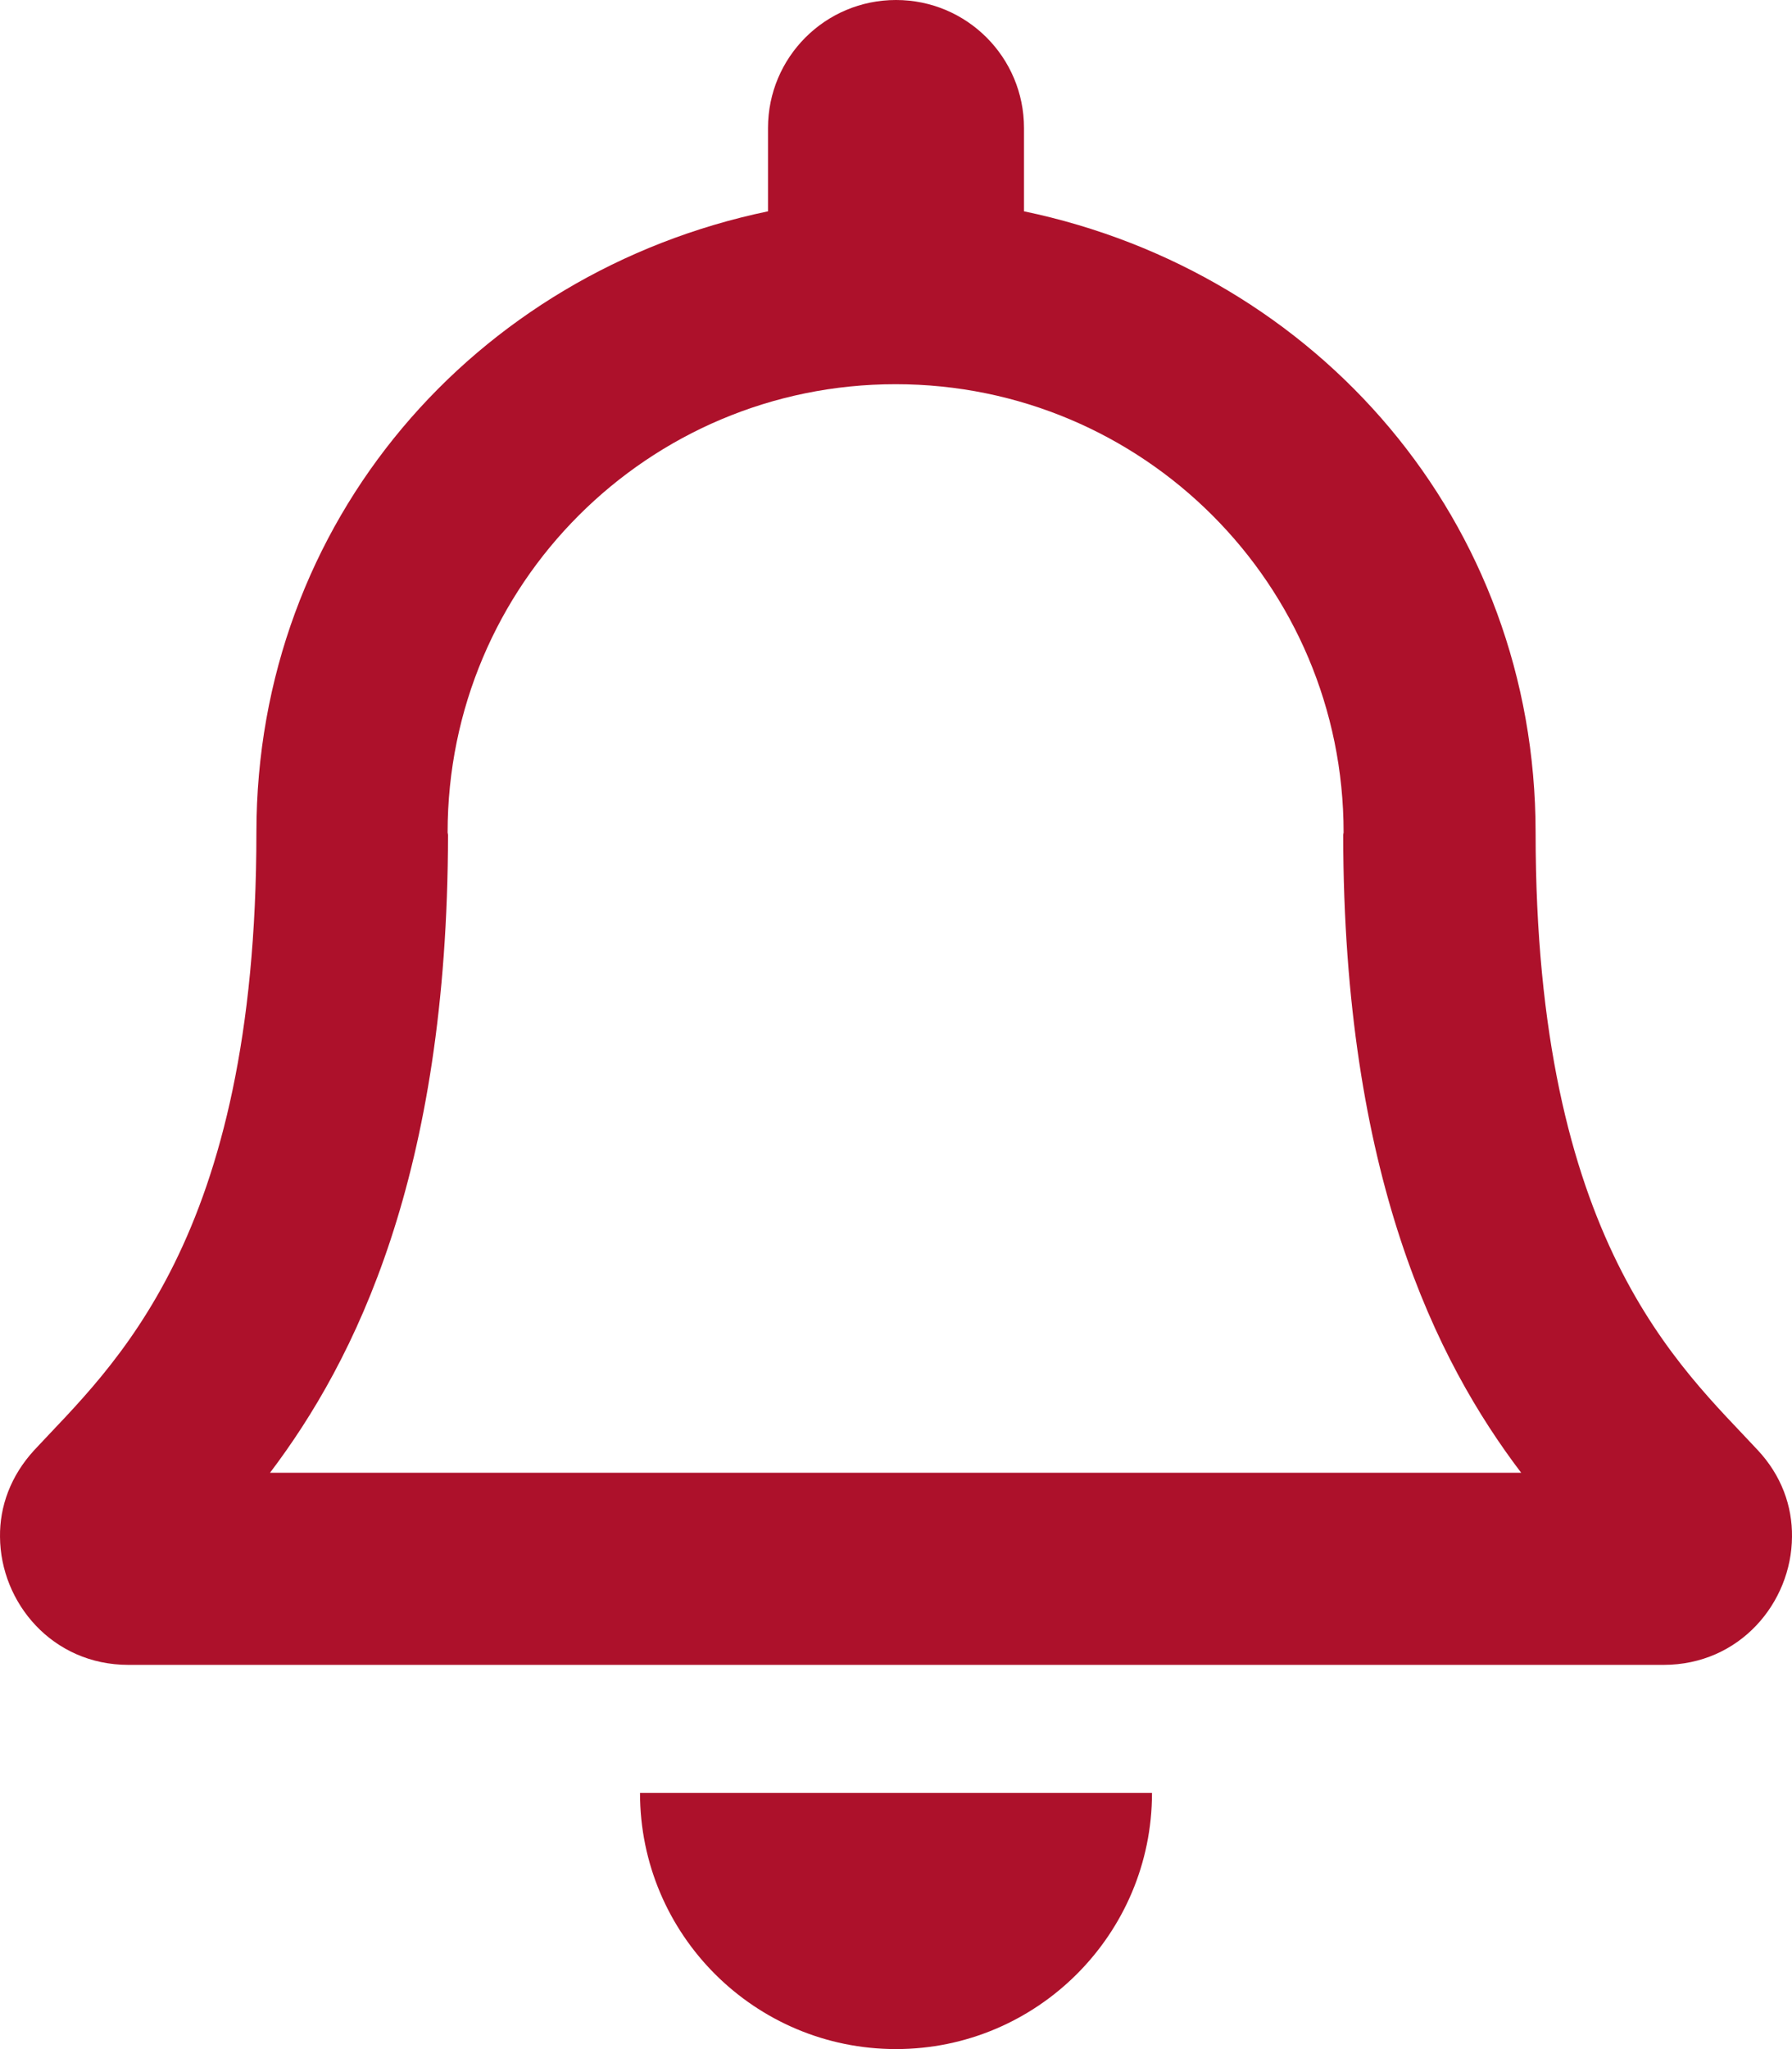
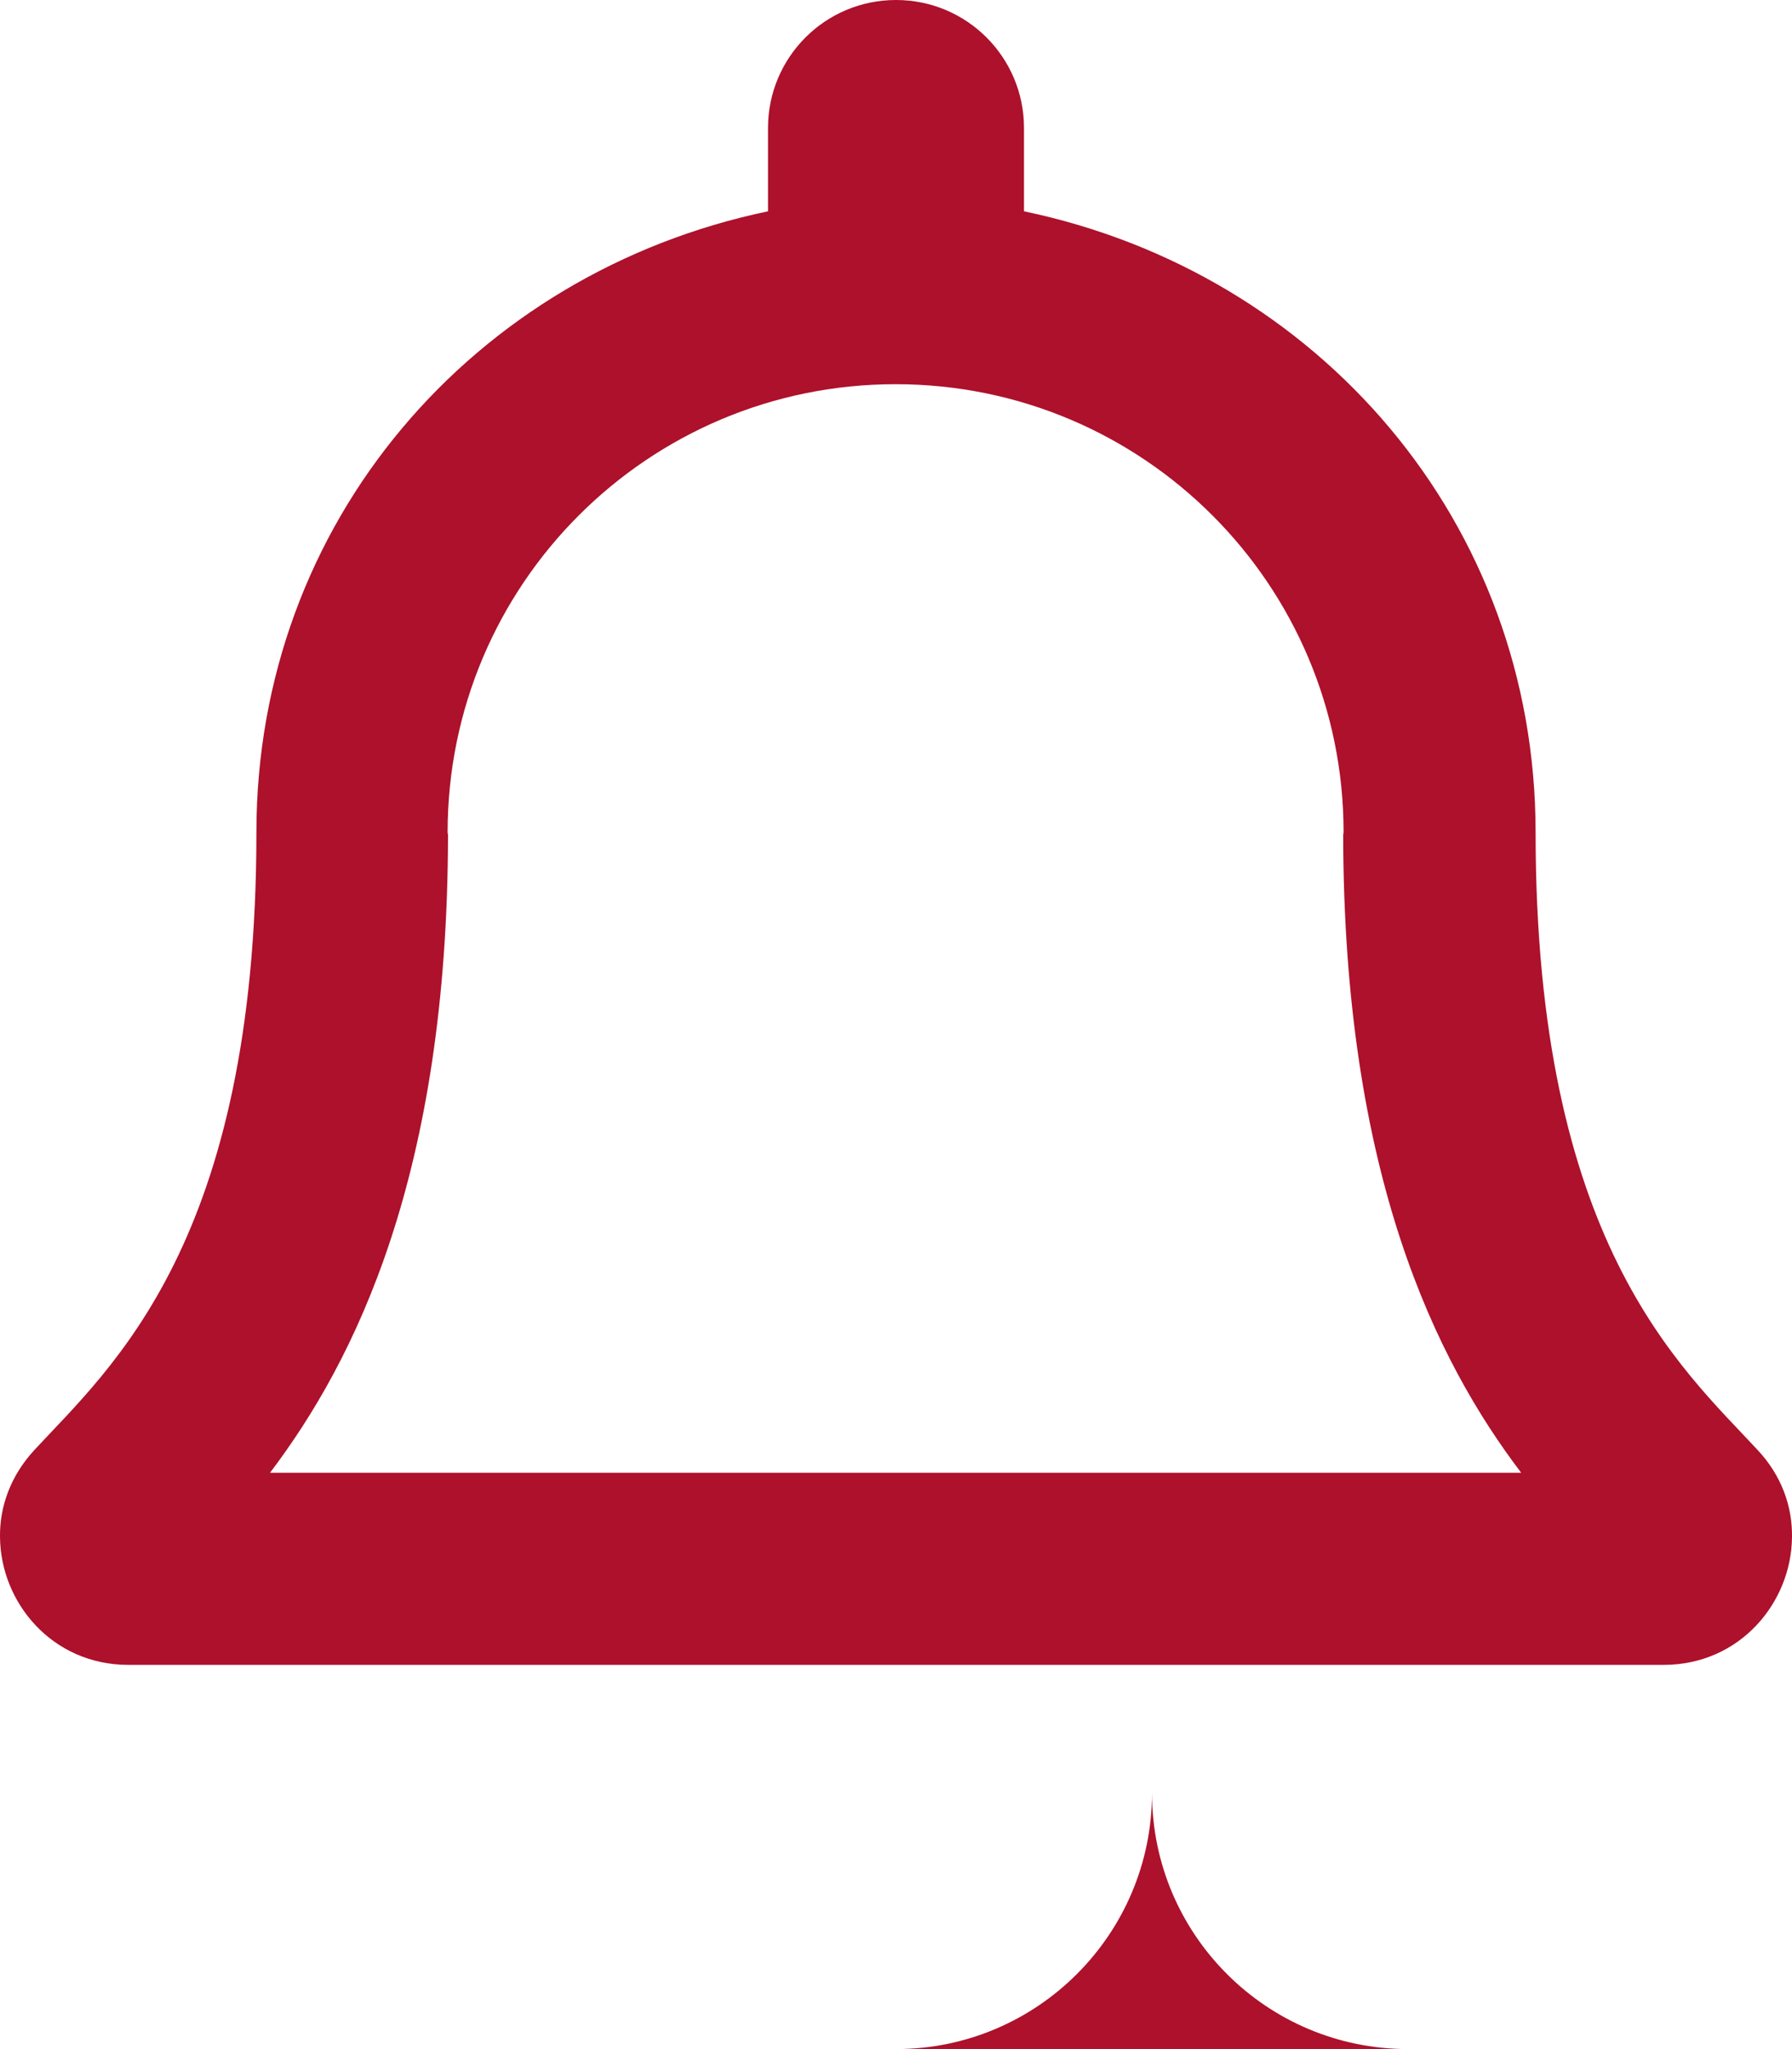
<svg xmlns="http://www.w3.org/2000/svg" id="Layer_1" data-name="Layer 1" viewBox="0 0 448.005 512">
  <defs>
    <style>
      .cls-1 {
        fill: #ad112b;
        stroke-width: 0px;
      }
    </style>
  </defs>
-   <path class="cls-1" d="M439.403,362.3c-19.3-20.8-55.5-52-55.5-154.3,0-77.7-54.5-139.9-127.9-155.2v-20.8c0-17.7-14.3-32-32-32s-32,14.3-32,32v20.8c-73.4,15.3-127.9,77.5-127.9,155.2,0,102.3-36.2,133.5-55.5,154.3C2.603,368.8-.097,376.5.003,384c.1,16.4,13,32,32.1,32h383.8c19.1,0,32-15.6,32.1-32,.1-7.6-2.6-15.3-8.6-21.7ZM67.503,368c21.2-28,44.4-74.3,44.5-159.4,0-.2-.1-.4-.1-.6,0-61.9,50.1-112,112-112s112,50.1,112,112c0,.2-.1.4-.1.6.1,85.1,23.3,131.5,44.5,159.4H67.503ZM224.003,512c35.3,0,64-28.7,64-64h-128c0,35.4,28.7,64,64,64Z" />
+   <path class="cls-1" d="M439.403,362.3c-19.3-20.8-55.5-52-55.5-154.3,0-77.7-54.5-139.9-127.9-155.2v-20.8c0-17.7-14.3-32-32-32s-32,14.3-32,32v20.8c-73.4,15.3-127.9,77.5-127.9,155.2,0,102.3-36.2,133.5-55.5,154.3C2.603,368.8-.097,376.5.003,384c.1,16.4,13,32,32.1,32h383.8c19.1,0,32-15.6,32.1-32,.1-7.6-2.6-15.3-8.6-21.7ZM67.503,368c21.2-28,44.4-74.3,44.5-159.4,0-.2-.1-.4-.1-.6,0-61.9,50.1-112,112-112s112,50.1,112,112c0,.2-.1.4-.1.6.1,85.1,23.3,131.5,44.5,159.4H67.503ZM224.003,512c35.3,0,64-28.7,64-64c0,35.4,28.7,64,64,64Z" />
</svg>